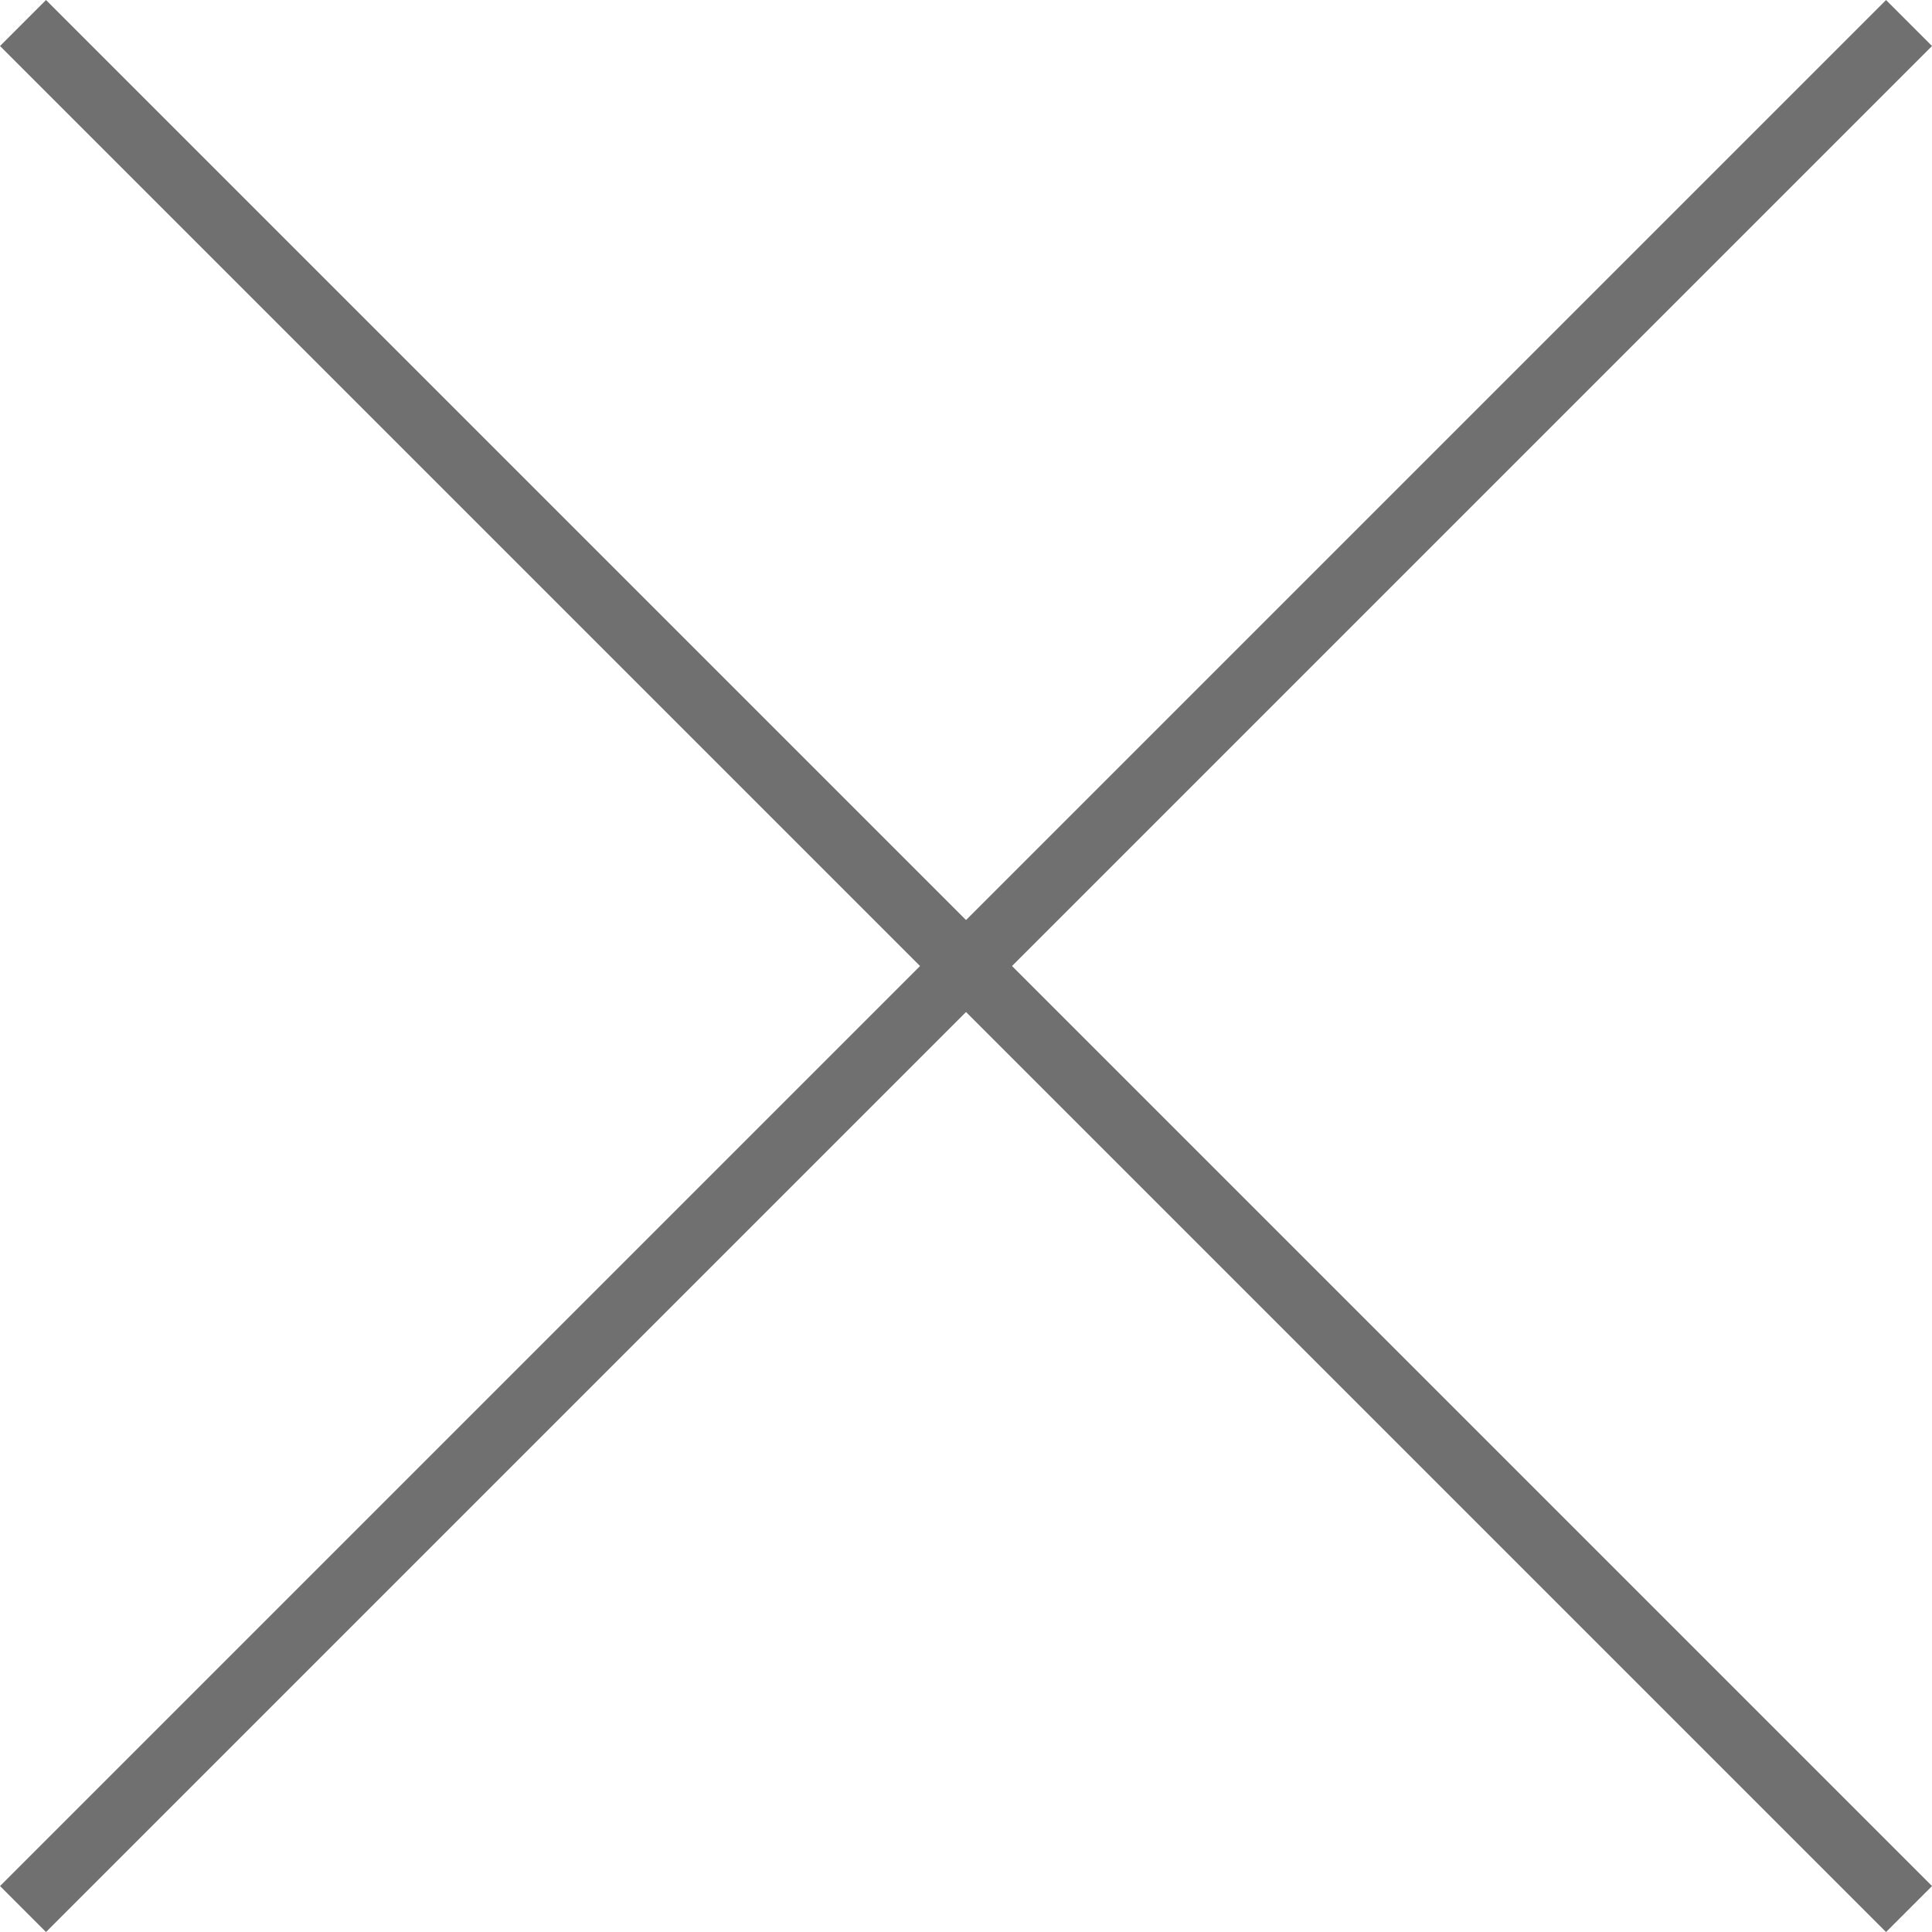
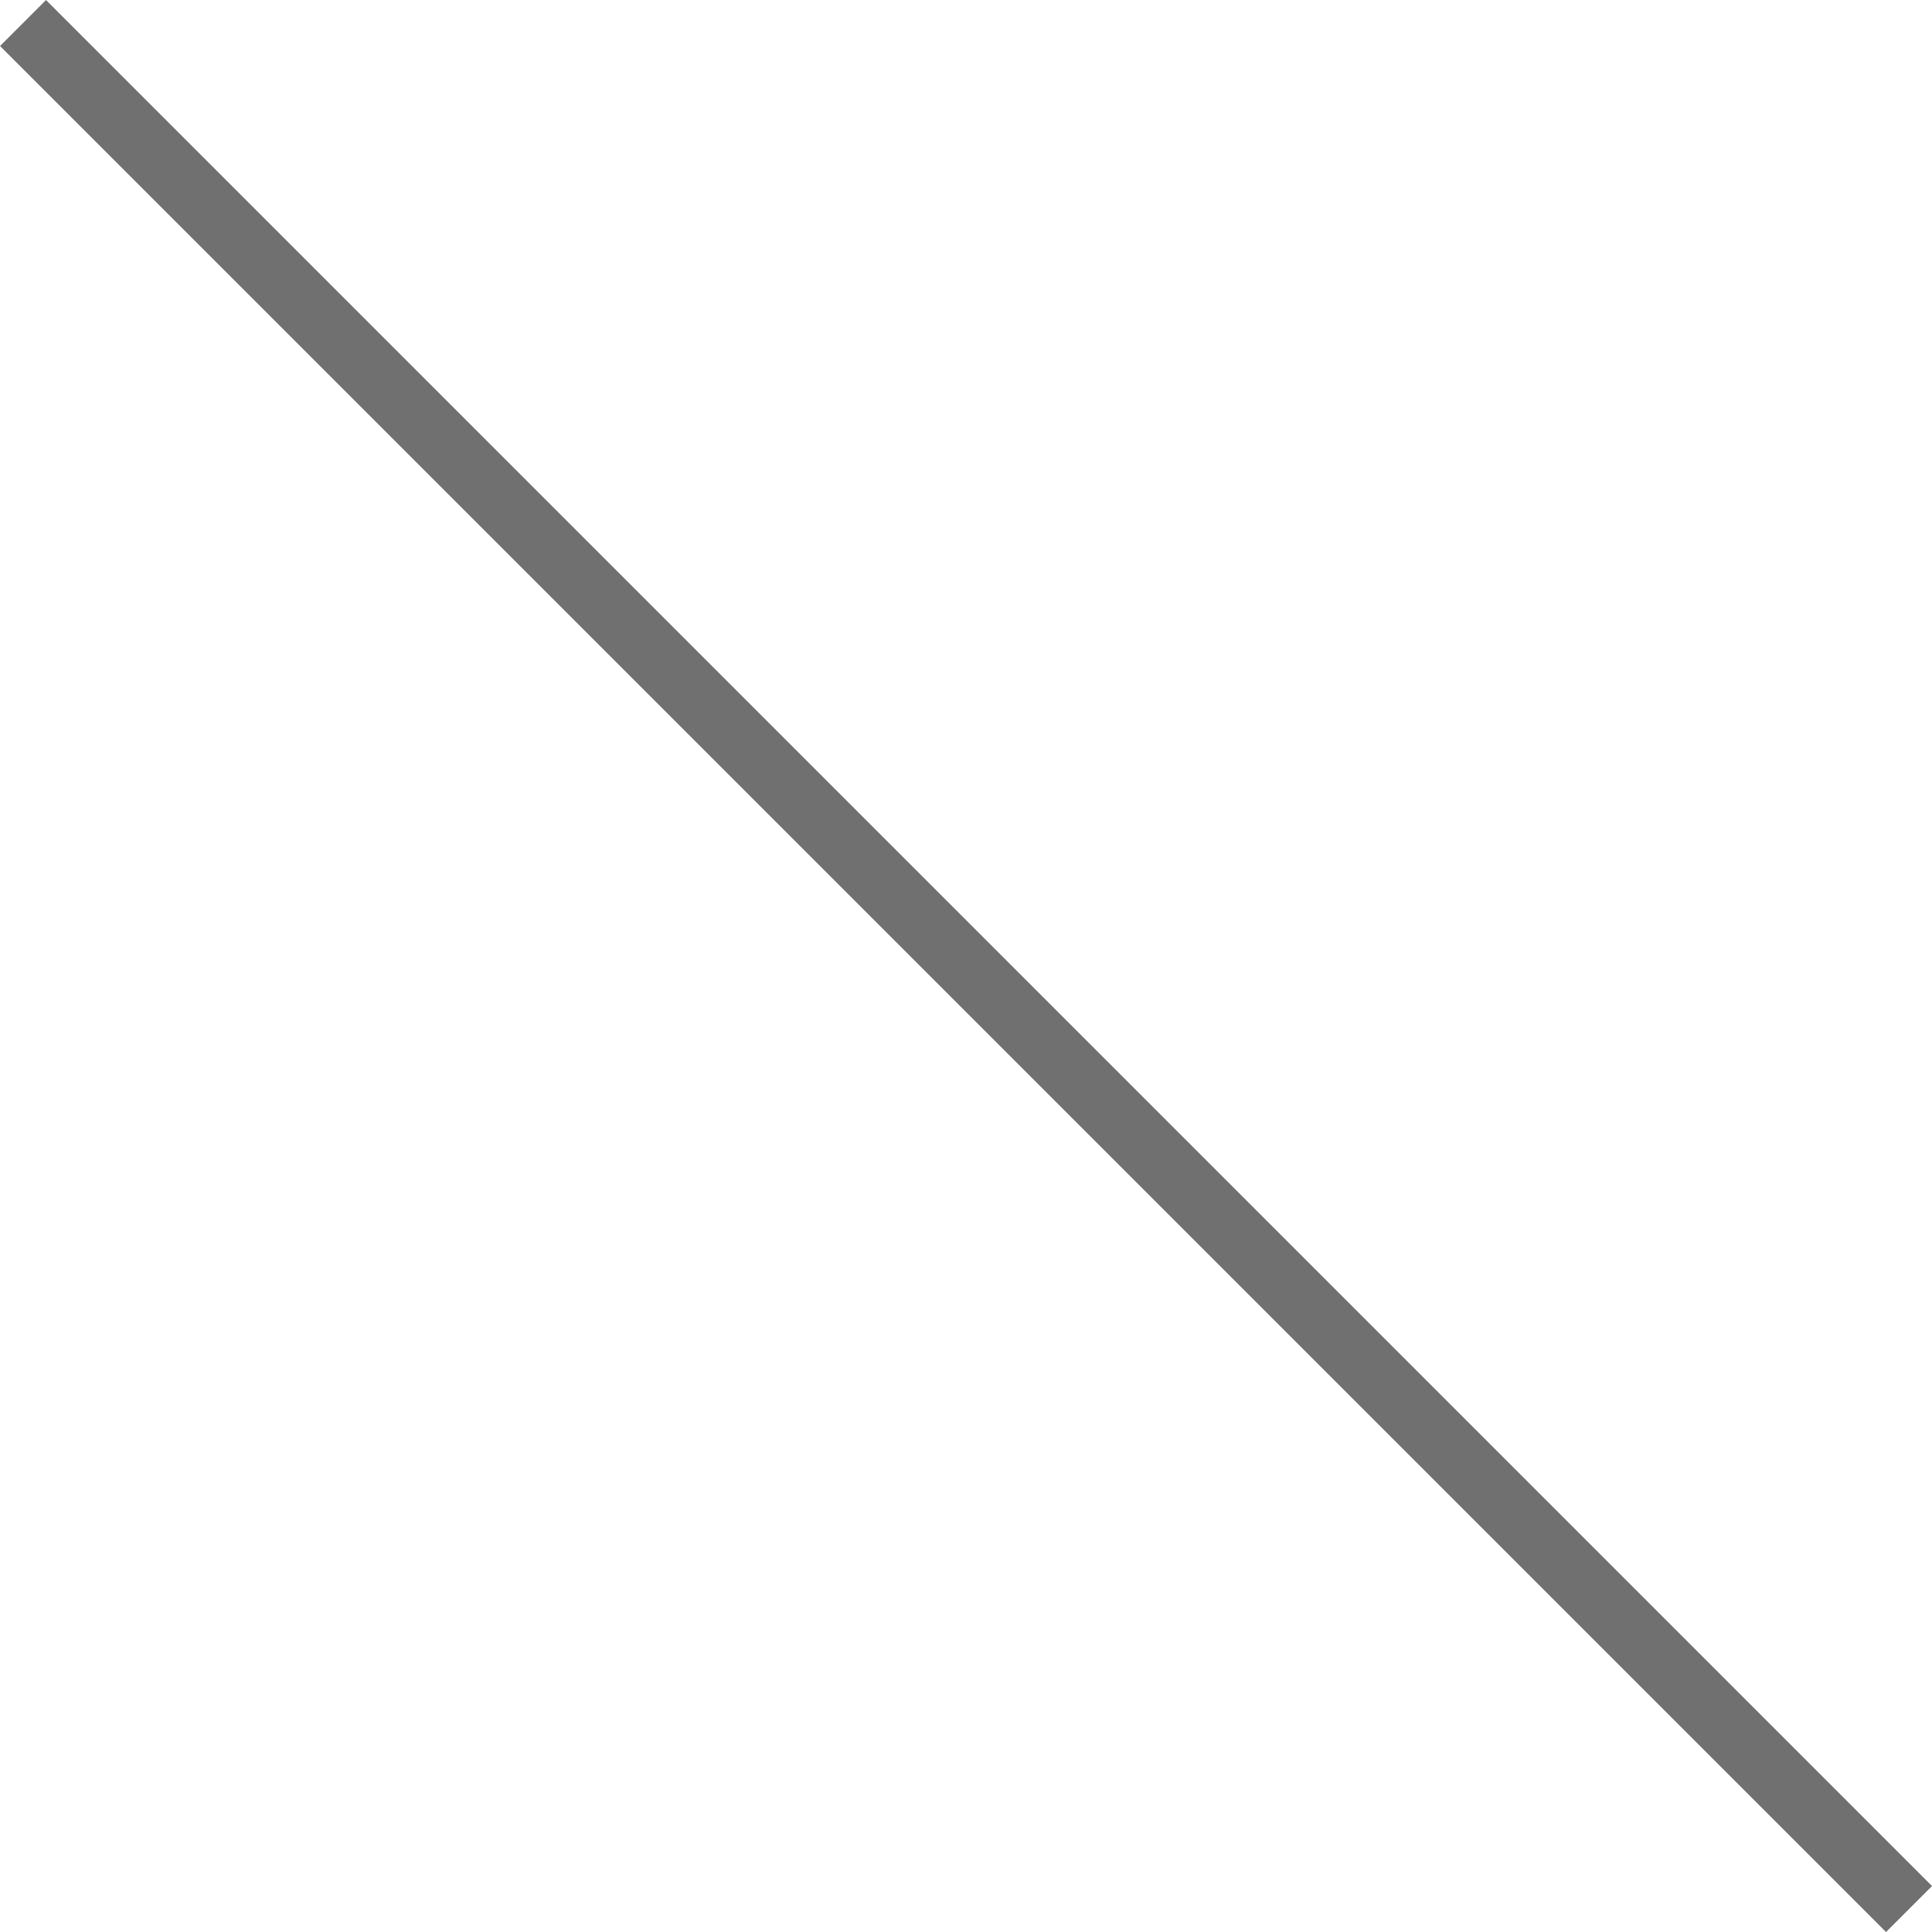
<svg xmlns="http://www.w3.org/2000/svg" width="29.707" height="29.707" viewBox="0 0 29.707 29.707">
  <g id="グループ_1212" data-name="グループ 1212" transform="translate(-1336.146 -24.146)">
-     <line id="線_148" data-name="線 148" x1="29" y2="29" transform="translate(1336.5 24.5)" fill="none" stroke="#707070" stroke-width="1" />
    <line id="線_149" data-name="線 149" x2="29" y2="29" transform="translate(1336.5 24.5)" fill="none" stroke="#707070" stroke-width="1" />
  </g>
</svg>